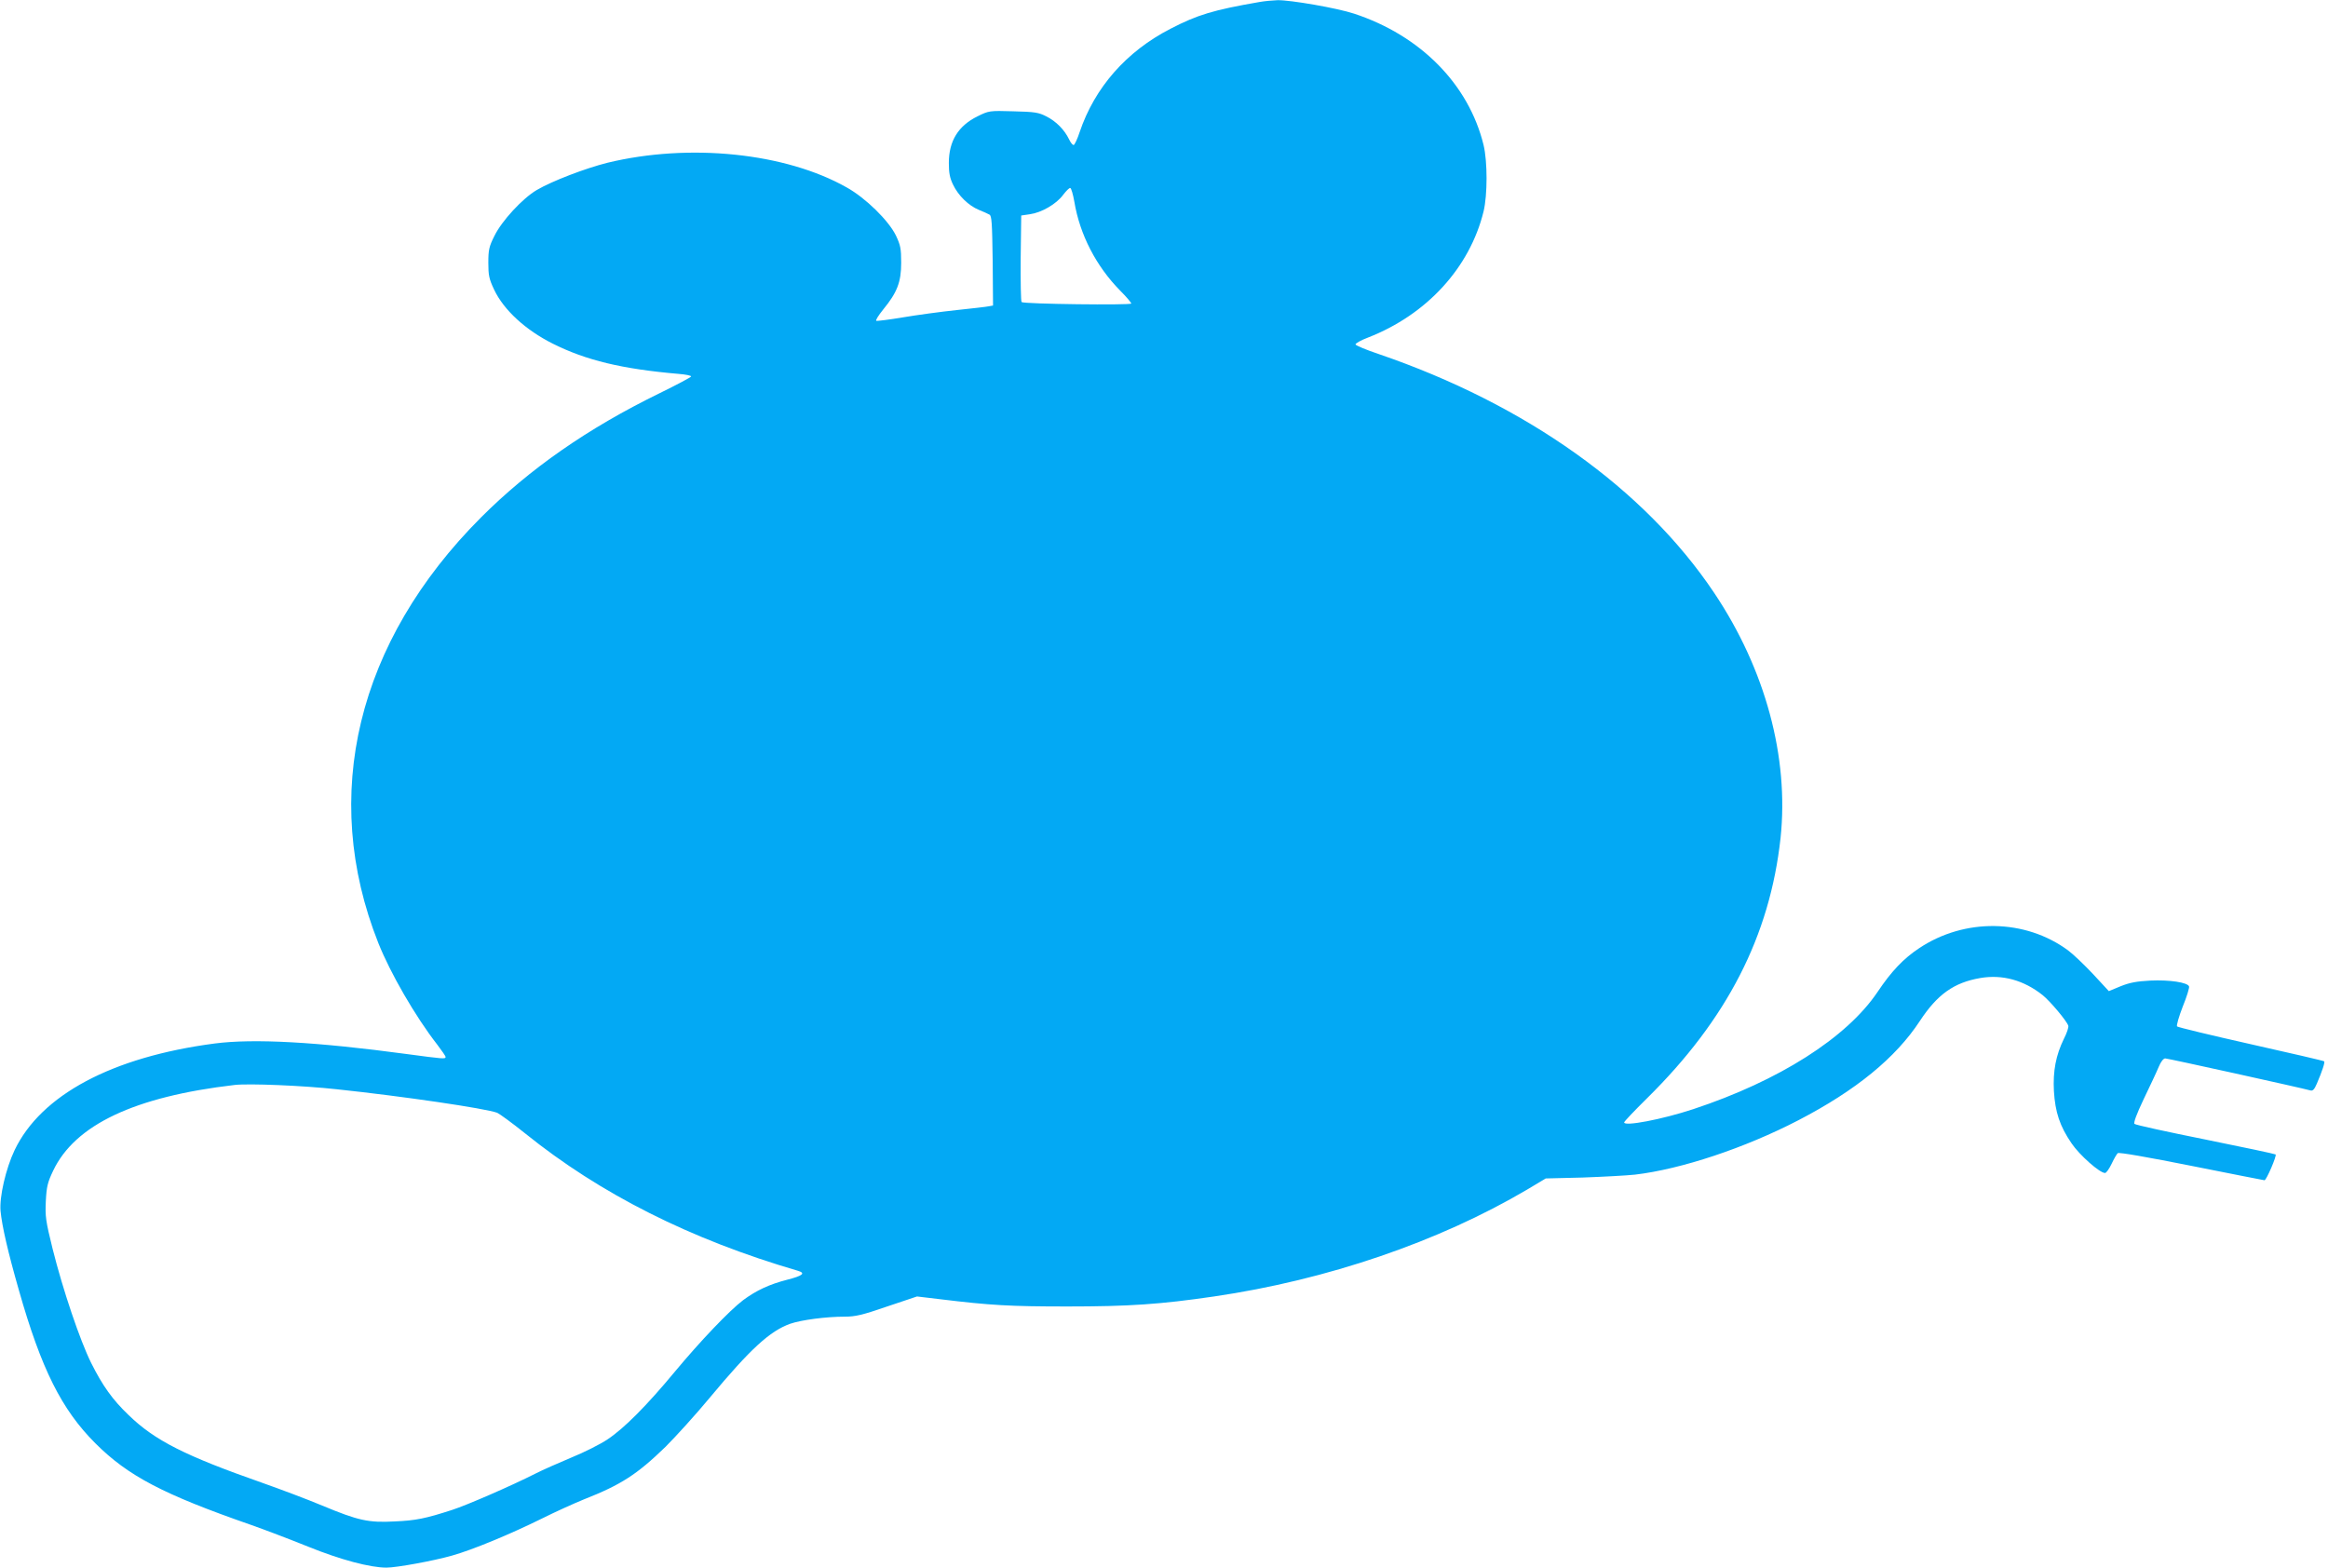
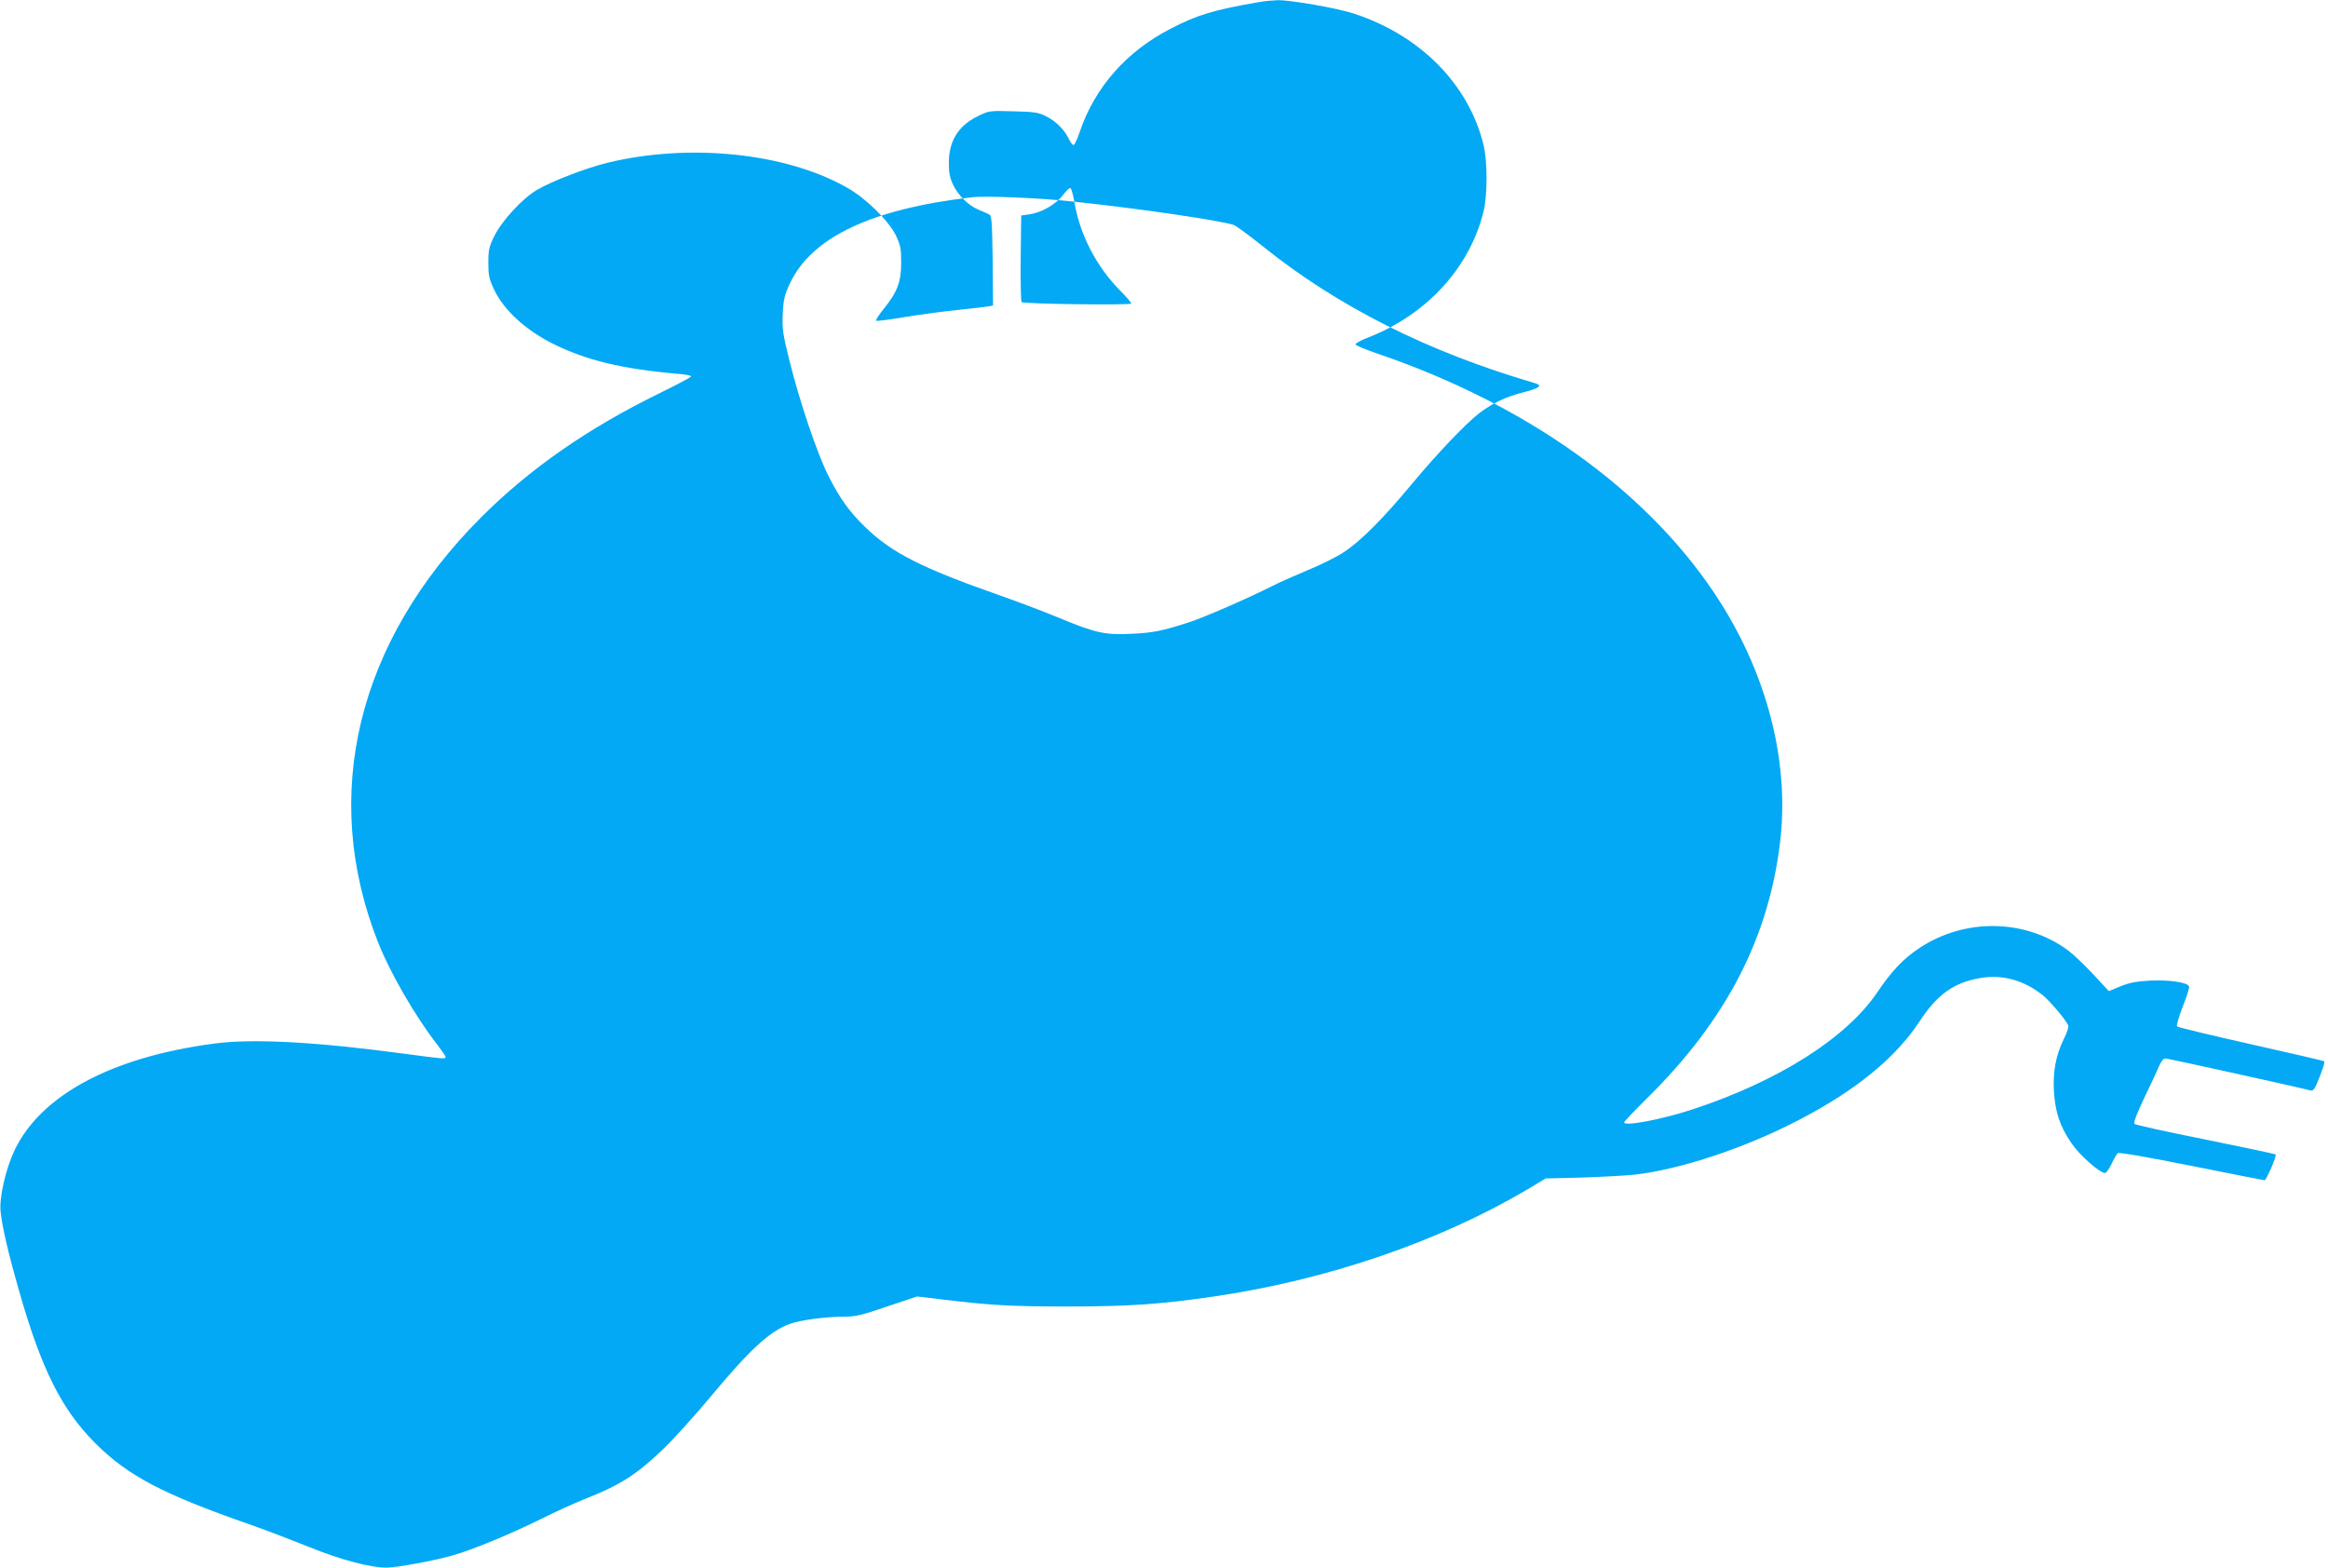
<svg xmlns="http://www.w3.org/2000/svg" version="1.0" width="1280pt" height="862pt" viewBox="0 0 1280 862" preserveAspectRatio="xMidYMid meet">
  <g transform="translate(0,862) scale(0.1,-0.1)" fill="#03a9f4" stroke="none">
-     <path d="M6925 8609 c-254 -44 -340 -70 -489 -147 -243 -125 -417 -323 -500 -569 -12 -37 -27 -68 -32 -70 -6 -2 -17 12 -26 31 -25 52 -71 99 -125 126 -43 22 -63 25 -182 28 -132 4 -134 3 -197 -28 -105 -52 -157 -135 -157 -256 0 -54 5 -82 23 -119 29 -61 86 -116 142 -139 24 -10 50 -21 58 -26 13 -6 15 -46 18 -253 l2 -247 -22 -4 c-13 -3 -93 -12 -178 -21 -85 -9 -218 -27 -295 -40 -77 -13 -143 -21 -147 -19 -5 3 13 31 38 62 77 94 99 151 99 257 0 79 -4 97 -29 150 -40 82 -166 206 -270 264 -337 191 -866 245 -1316 136 -120 -30 -304 -100 -389 -150 -78 -46 -192 -169 -233 -253 -29 -58 -33 -76 -33 -147 0 -69 4 -89 32 -148 53 -112 173 -222 323 -297 182 -91 379 -139 692 -166 38 -3 68 -9 68 -14 0 -4 -79 -46 -175 -93 -393 -192 -713 -415 -980 -682 -682 -683 -887 -1529 -565 -2340 66 -166 204 -405 324 -559 25 -33 46 -63 46 -68 0 -12 -12 -11 -213 16 -496 67 -842 86 -1057 58 -564 -74 -955 -283 -1100 -587 -48 -101 -84 -257 -77 -334 8 -83 40 -223 101 -436 123 -433 235 -656 420 -841 180 -180 373 -281 856 -449 74 -26 216 -80 315 -120 178 -72 340 -115 430 -115 55 0 258 37 360 66 114 32 321 118 495 204 74 37 178 84 230 105 206 81 293 138 449 289 56 56 167 178 244 271 223 268 330 366 442 406 61 21 196 39 300 39 58 0 97 9 233 56 l164 55 126 -15 c279 -34 386 -40 702 -40 338 0 512 12 805 55 622 91 1236 301 1722 588 l102 61 203 5 c112 4 241 11 288 16 254 30 603 146 898 299 316 164 535 343 668 546 96 146 187 211 332 236 122 21 240 -12 343 -94 42 -34 132 -141 141 -168 3 -8 -8 -41 -24 -72 -44 -90 -61 -177 -55 -288 7 -115 32 -192 97 -287 44 -65 155 -163 184 -163 7 0 23 23 36 50 13 28 29 55 34 59 7 6 170 -23 406 -70 217 -43 397 -79 401 -79 10 0 68 134 61 142 -4 3 -178 40 -386 82 -209 42 -384 80 -390 86 -6 6 11 53 51 137 34 71 71 149 82 176 12 29 26 47 36 47 15 0 757 -164 798 -176 13 -4 22 5 36 38 30 70 45 117 40 122 -3 3 -184 45 -403 94 -218 49 -401 93 -406 98 -4 5 10 54 31 108 22 54 38 105 35 112 -8 22 -108 37 -213 32 -75 -4 -113 -11 -163 -31 l-65 -27 -87 94 c-49 52 -110 110 -137 130 -236 174 -569 179 -819 12 -86 -57 -152 -126 -229 -241 -169 -251 -541 -488 -1013 -644 -173 -57 -380 -96 -380 -73 0 5 57 65 126 133 440 434 675 892 734 1431 47 444 -83 927 -365 1348 -383 572 -1035 1036 -1844 1313 -69 23 -126 47 -128 53 -2 5 29 23 69 38 323 126 559 384 635 693 22 91 22 275 0 366 -82 334 -347 602 -712 722 -94 31 -349 75 -420 74 -27 -1 -72 -5 -100 -10z m-1018 -1098 c30 -181 120 -355 252 -489 34 -34 61 -66 61 -71 0 -10 -592 -3 -603 8 -4 4 -6 113 -5 242 l3 234 48 7 c64 9 145 56 182 106 17 22 34 40 40 38 5 -1 15 -35 22 -75z m-4052 -4881 c359 -38 815 -105 879 -129 13 -6 82 -56 153 -113 413 -333 909 -583 1501 -756 43 -13 26 -27 -60 -49 -97 -25 -169 -58 -243 -113 -75 -57 -236 -226 -374 -392 -155 -187 -279 -312 -371 -373 -40 -27 -130 -72 -199 -100 -69 -29 -158 -68 -197 -88 -132 -67 -378 -174 -459 -200 -145 -47 -199 -58 -315 -63 -144 -8 -201 5 -398 87 -81 34 -230 90 -332 126 -422 148 -589 232 -733 372 -88 84 -143 161 -206 287 -61 123 -155 400 -212 628 -38 154 -41 177 -37 262 4 79 10 103 40 166 120 253 448 408 998 472 77 9 376 -3 565 -24z" />
+     <path d="M6925 8609 c-254 -44 -340 -70 -489 -147 -243 -125 -417 -323 -500 -569 -12 -37 -27 -68 -32 -70 -6 -2 -17 12 -26 31 -25 52 -71 99 -125 126 -43 22 -63 25 -182 28 -132 4 -134 3 -197 -28 -105 -52 -157 -135 -157 -256 0 -54 5 -82 23 -119 29 -61 86 -116 142 -139 24 -10 50 -21 58 -26 13 -6 15 -46 18 -253 l2 -247 -22 -4 c-13 -3 -93 -12 -178 -21 -85 -9 -218 -27 -295 -40 -77 -13 -143 -21 -147 -19 -5 3 13 31 38 62 77 94 99 151 99 257 0 79 -4 97 -29 150 -40 82 -166 206 -270 264 -337 191 -866 245 -1316 136 -120 -30 -304 -100 -389 -150 -78 -46 -192 -169 -233 -253 -29 -58 -33 -76 -33 -147 0 -69 4 -89 32 -148 53 -112 173 -222 323 -297 182 -91 379 -139 692 -166 38 -3 68 -9 68 -14 0 -4 -79 -46 -175 -93 -393 -192 -713 -415 -980 -682 -682 -683 -887 -1529 -565 -2340 66 -166 204 -405 324 -559 25 -33 46 -63 46 -68 0 -12 -12 -11 -213 16 -496 67 -842 86 -1057 58 -564 -74 -955 -283 -1100 -587 -48 -101 -84 -257 -77 -334 8 -83 40 -223 101 -436 123 -433 235 -656 420 -841 180 -180 373 -281 856 -449 74 -26 216 -80 315 -120 178 -72 340 -115 430 -115 55 0 258 37 360 66 114 32 321 118 495 204 74 37 178 84 230 105 206 81 293 138 449 289 56 56 167 178 244 271 223 268 330 366 442 406 61 21 196 39 300 39 58 0 97 9 233 56 l164 55 126 -15 c279 -34 386 -40 702 -40 338 0 512 12 805 55 622 91 1236 301 1722 588 l102 61 203 5 c112 4 241 11 288 16 254 30 603 146 898 299 316 164 535 343 668 546 96 146 187 211 332 236 122 21 240 -12 343 -94 42 -34 132 -141 141 -168 3 -8 -8 -41 -24 -72 -44 -90 -61 -177 -55 -288 7 -115 32 -192 97 -287 44 -65 155 -163 184 -163 7 0 23 23 36 50 13 28 29 55 34 59 7 6 170 -23 406 -70 217 -43 397 -79 401 -79 10 0 68 134 61 142 -4 3 -178 40 -386 82 -209 42 -384 80 -390 86 -6 6 11 53 51 137 34 71 71 149 82 176 12 29 26 47 36 47 15 0 757 -164 798 -176 13 -4 22 5 36 38 30 70 45 117 40 122 -3 3 -184 45 -403 94 -218 49 -401 93 -406 98 -4 5 10 54 31 108 22 54 38 105 35 112 -8 22 -108 37 -213 32 -75 -4 -113 -11 -163 -31 l-65 -27 -87 94 c-49 52 -110 110 -137 130 -236 174 -569 179 -819 12 -86 -57 -152 -126 -229 -241 -169 -251 -541 -488 -1013 -644 -173 -57 -380 -96 -380 -73 0 5 57 65 126 133 440 434 675 892 734 1431 47 444 -83 927 -365 1348 -383 572 -1035 1036 -1844 1313 -69 23 -126 47 -128 53 -2 5 29 23 69 38 323 126 559 384 635 693 22 91 22 275 0 366 -82 334 -347 602 -712 722 -94 31 -349 75 -420 74 -27 -1 -72 -5 -100 -10z m-1018 -1098 c30 -181 120 -355 252 -489 34 -34 61 -66 61 -71 0 -10 -592 -3 -603 8 -4 4 -6 113 -5 242 l3 234 48 7 c64 9 145 56 182 106 17 22 34 40 40 38 5 -1 15 -35 22 -75z c359 -38 815 -105 879 -129 13 -6 82 -56 153 -113 413 -333 909 -583 1501 -756 43 -13 26 -27 -60 -49 -97 -25 -169 -58 -243 -113 -75 -57 -236 -226 -374 -392 -155 -187 -279 -312 -371 -373 -40 -27 -130 -72 -199 -100 -69 -29 -158 -68 -197 -88 -132 -67 -378 -174 -459 -200 -145 -47 -199 -58 -315 -63 -144 -8 -201 5 -398 87 -81 34 -230 90 -332 126 -422 148 -589 232 -733 372 -88 84 -143 161 -206 287 -61 123 -155 400 -212 628 -38 154 -41 177 -37 262 4 79 10 103 40 166 120 253 448 408 998 472 77 9 376 -3 565 -24z" />
  </g>
</svg>